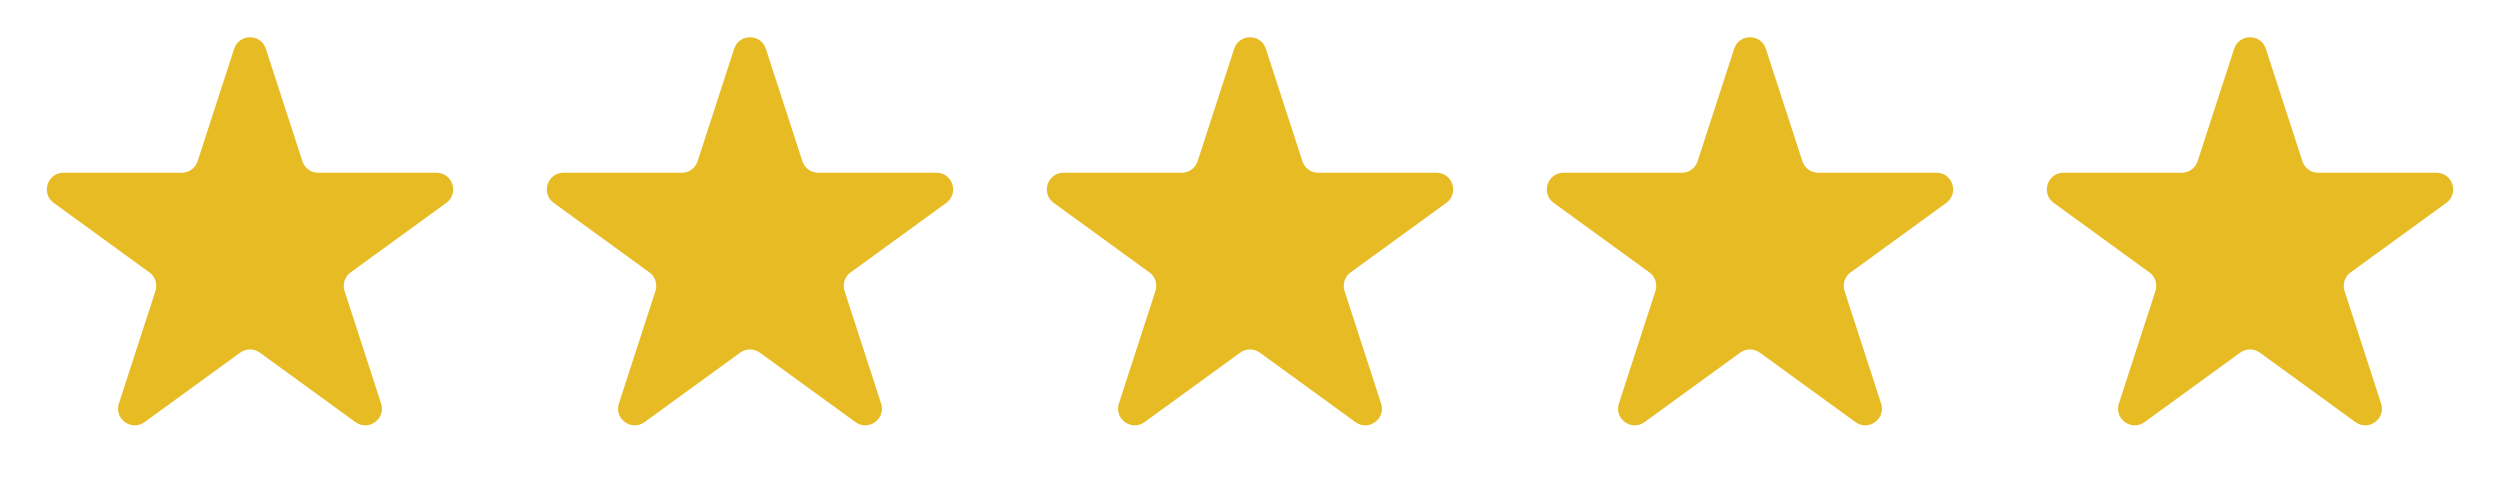
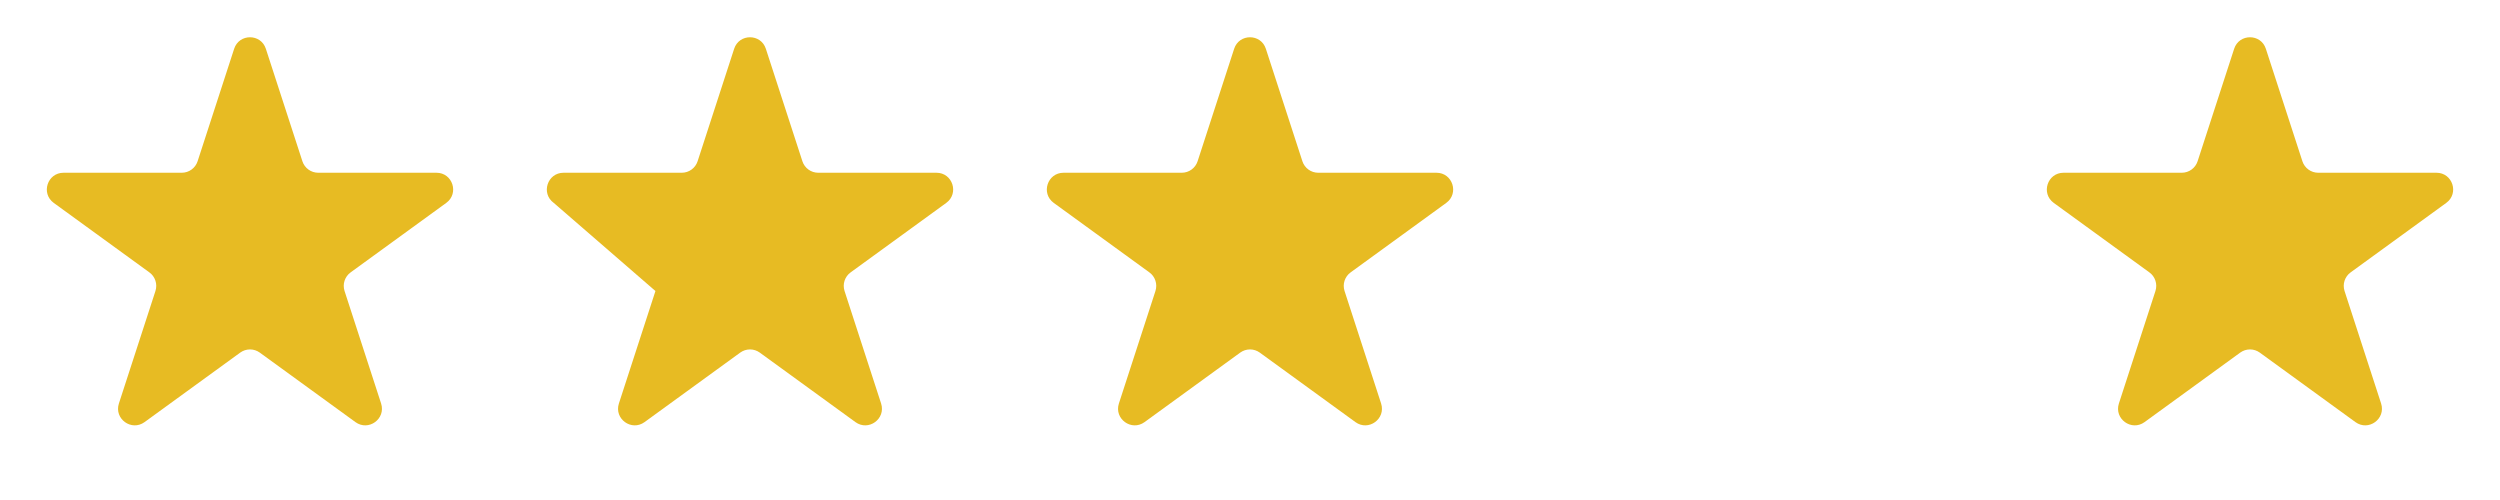
<svg xmlns="http://www.w3.org/2000/svg" width="600" height="120" viewBox="0 0 600 120" fill="none">
  <path d="M56.196 11.708C57.393 8.023 62.607 8.023 63.804 11.708L72.573 38.695C73.108 40.343 74.644 41.459 76.377 41.459H104.753C108.628 41.459 110.239 46.417 107.104 48.695L84.147 65.374C82.746 66.392 82.159 68.198 82.694 69.846L91.463 96.833C92.66 100.518 88.442 103.583 85.308 101.305L62.351 84.626C60.949 83.608 59.051 83.608 57.649 84.626L34.693 101.305C31.558 103.583 27.34 100.518 28.537 96.833L37.306 69.846C37.841 68.198 37.255 66.392 35.853 65.374L12.896 48.695C9.761 46.417 11.373 41.459 15.247 41.459H43.623C45.356 41.459 46.892 40.343 47.427 38.695L56.196 11.708Z" fill="#E7BB23" />
-   <path d="M176.196 11.708C177.393 8.023 182.607 8.023 183.804 11.708L192.573 38.695C193.108 40.343 194.644 41.459 196.377 41.459H224.753C228.628 41.459 230.239 46.417 227.104 48.695L204.147 65.374C202.745 66.392 202.159 68.198 202.694 69.846L211.463 96.833C212.66 100.518 208.442 103.583 205.308 101.305L182.351 84.626C180.949 83.608 179.051 83.608 177.649 84.626L154.692 101.305C151.558 103.583 147.34 100.518 148.537 96.833L157.306 69.846C157.841 68.198 157.255 66.392 155.853 65.374L132.896 48.695C129.761 46.417 131.372 41.459 135.247 41.459H163.623C165.356 41.459 166.892 40.343 167.427 38.695L176.196 11.708Z" fill="#E7BB23" />
+   <path d="M176.196 11.708C177.393 8.023 182.607 8.023 183.804 11.708L192.573 38.695C193.108 40.343 194.644 41.459 196.377 41.459H224.753C228.628 41.459 230.239 46.417 227.104 48.695L204.147 65.374C202.745 66.392 202.159 68.198 202.694 69.846L211.463 96.833C212.66 100.518 208.442 103.583 205.308 101.305L182.351 84.626C180.949 83.608 179.051 83.608 177.649 84.626L154.692 101.305C151.558 103.583 147.34 100.518 148.537 96.833L157.306 69.846L132.896 48.695C129.761 46.417 131.372 41.459 135.247 41.459H163.623C165.356 41.459 166.892 40.343 167.427 38.695L176.196 11.708Z" fill="#E7BB23" />
  <path d="M296.196 11.708C297.393 8.023 302.607 8.023 303.804 11.708L312.573 38.695C313.108 40.343 314.644 41.459 316.377 41.459H344.753C348.628 41.459 350.239 46.417 347.104 48.695L324.147 65.374C322.745 66.392 322.159 68.198 322.694 69.846L331.463 96.833C332.66 100.518 328.442 103.583 325.308 101.305L302.351 84.626C300.949 83.608 299.051 83.608 297.649 84.626L274.692 101.305C271.558 103.583 267.34 100.518 268.537 96.833L277.306 69.846C277.841 68.198 277.255 66.392 275.853 65.374L252.896 48.695C249.761 46.417 251.372 41.459 255.247 41.459H283.623C285.356 41.459 286.892 40.343 287.427 38.695L296.196 11.708Z" fill="#E7BB23" />
-   <path d="M416.196 11.708C417.393 8.023 422.607 8.023 423.804 11.708L432.573 38.695C433.108 40.343 434.644 41.459 436.377 41.459H464.753C468.628 41.459 470.239 46.417 467.104 48.695L444.147 65.374C442.745 66.392 442.159 68.198 442.694 69.846L451.463 96.833C452.66 100.518 448.442 103.583 445.308 101.305L422.351 84.626C420.949 83.608 419.051 83.608 417.649 84.626L394.692 101.305C391.558 103.583 387.34 100.518 388.537 96.833L397.306 69.846C397.841 68.198 397.255 66.392 395.853 65.374L372.896 48.695C369.761 46.417 371.372 41.459 375.247 41.459H403.623C405.356 41.459 406.892 40.343 407.427 38.695L416.196 11.708Z" fill="#E7BB23" />
  <path d="M536.196 11.708C537.393 8.023 542.607 8.023 543.804 11.708L552.573 38.695C553.108 40.343 554.644 41.459 556.377 41.459H584.753C588.628 41.459 590.239 46.417 587.104 48.695L564.147 65.374C562.745 66.392 562.159 68.198 562.694 69.846L571.463 96.833C572.66 100.518 568.442 103.583 565.308 101.305L542.351 84.626C540.949 83.608 539.051 83.608 537.649 84.626L514.692 101.305C511.558 103.583 507.34 100.518 508.537 96.833L517.306 69.846C517.841 68.198 517.255 66.392 515.853 65.374L492.896 48.695C489.761 46.417 491.372 41.459 495.247 41.459H523.623C525.356 41.459 526.892 40.343 527.427 38.695L536.196 11.708Z" fill="#E7BB23" />
</svg>